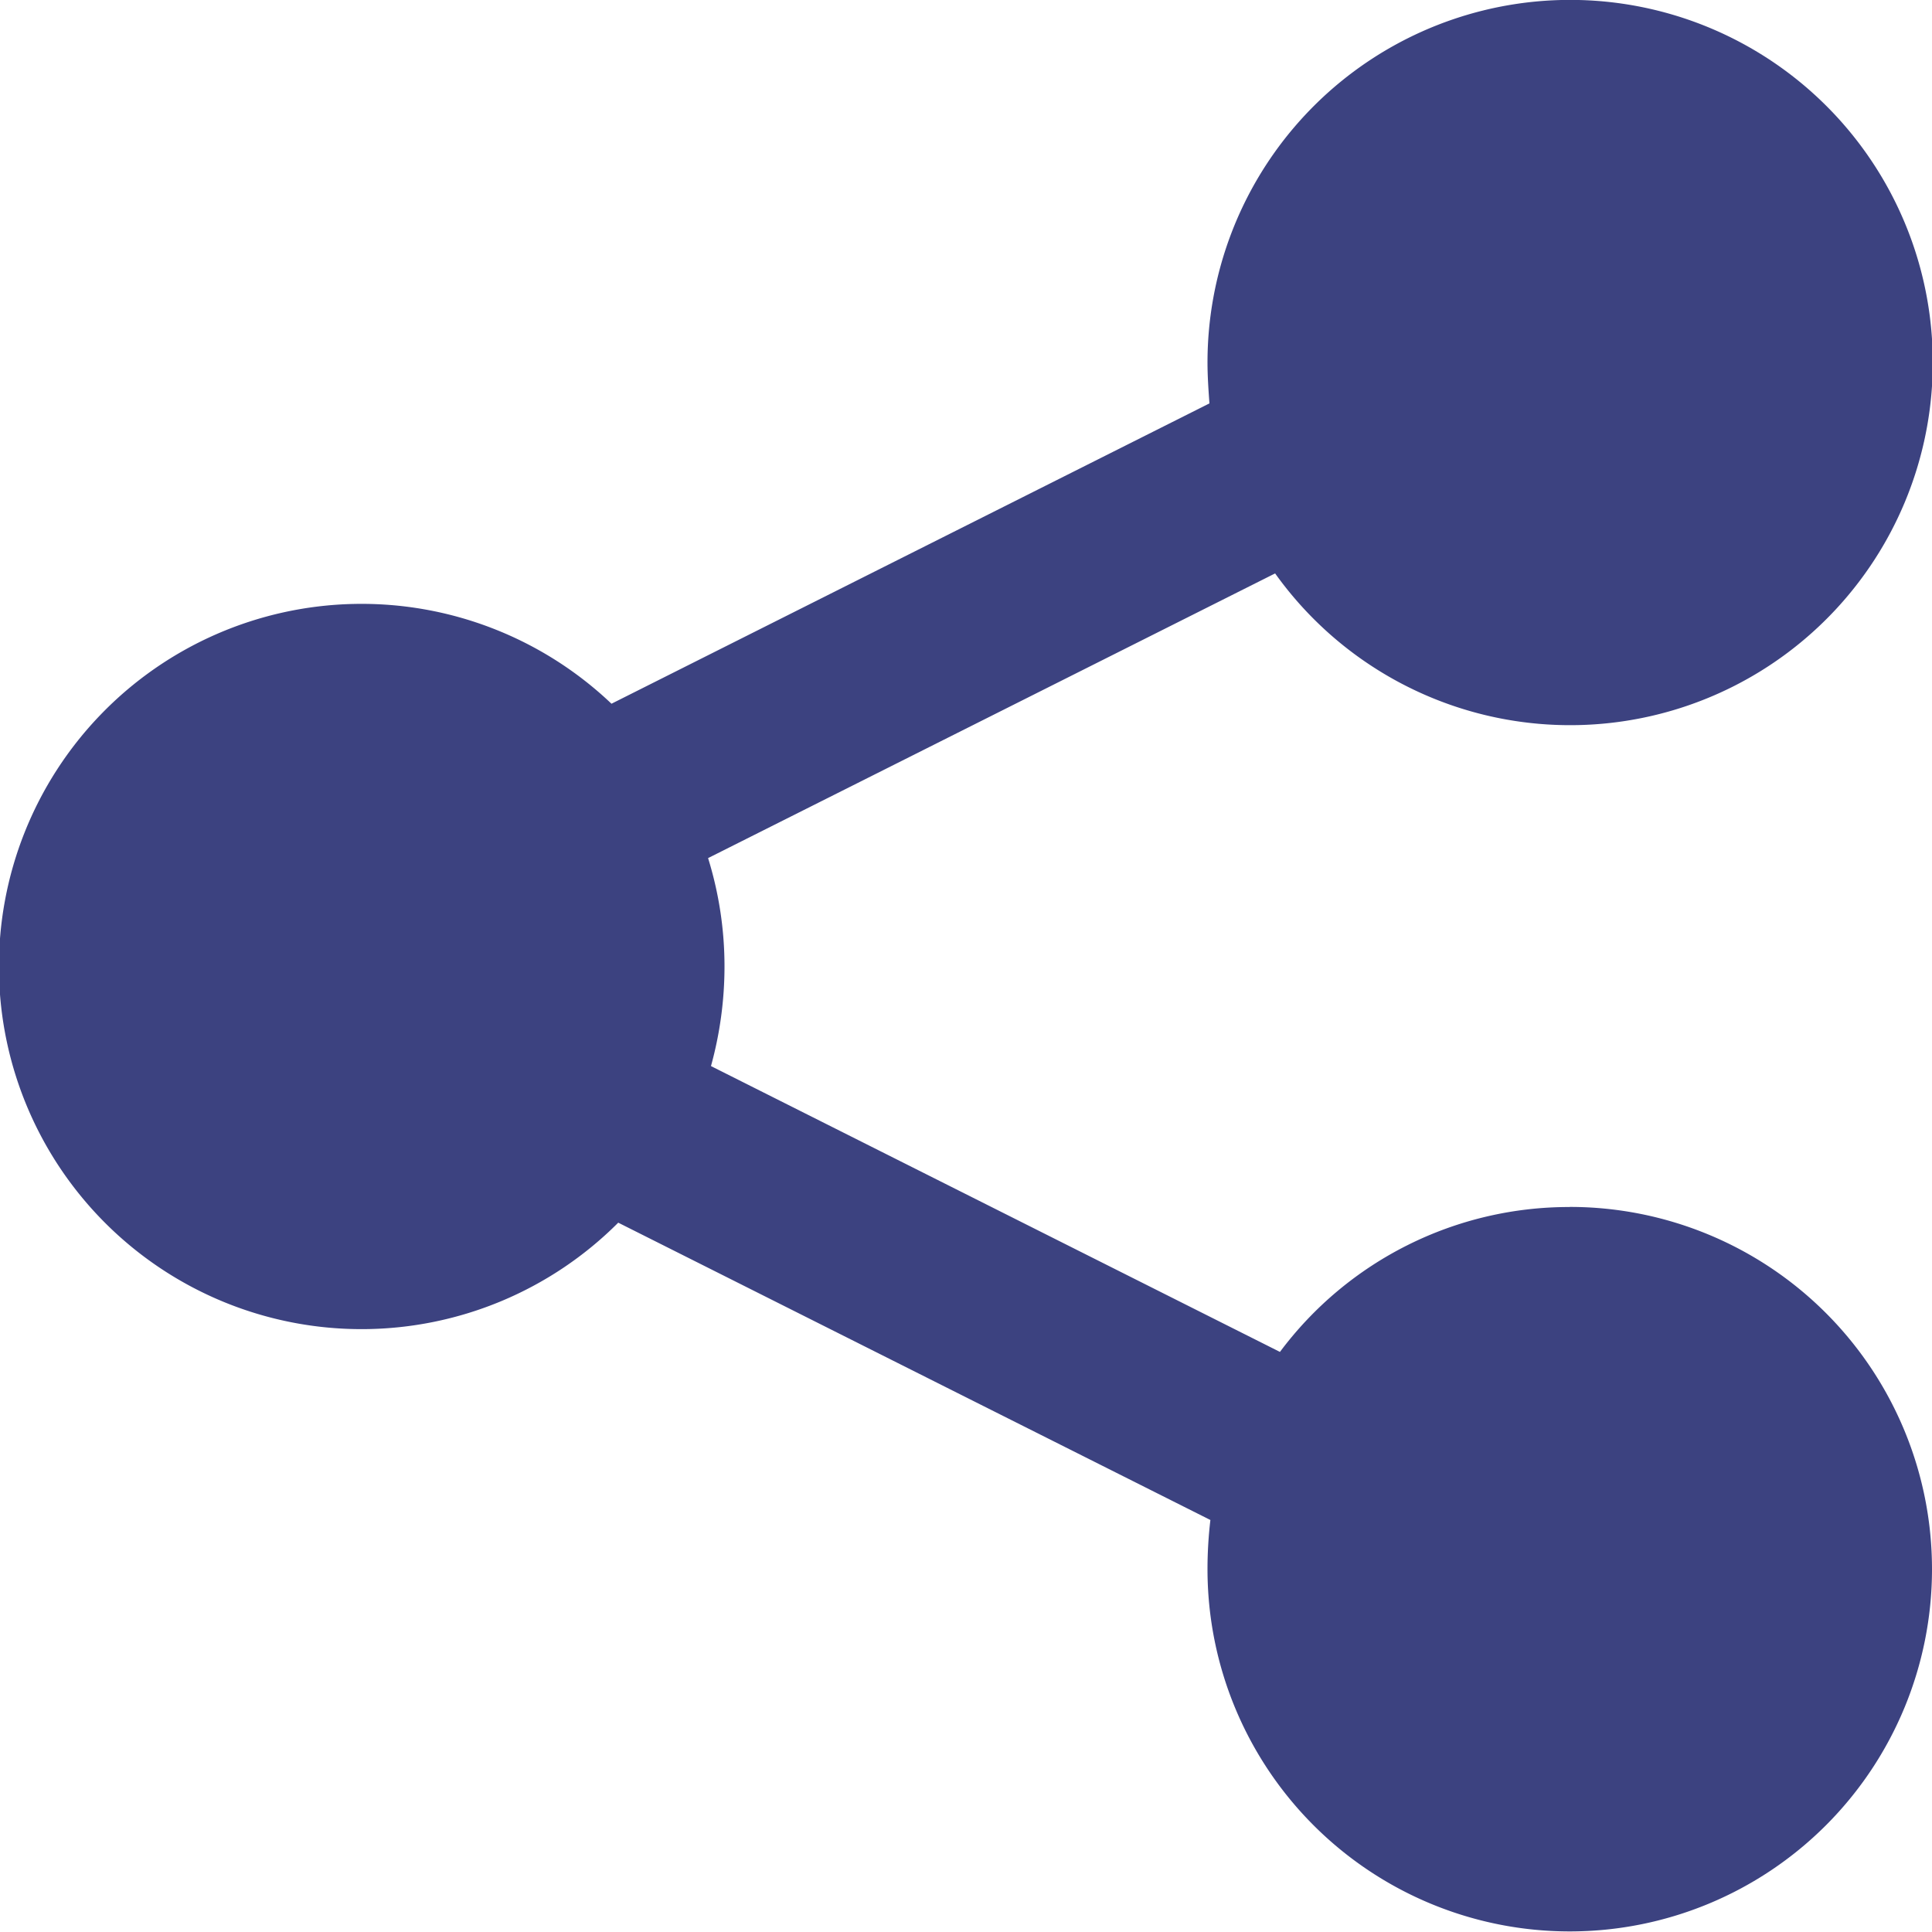
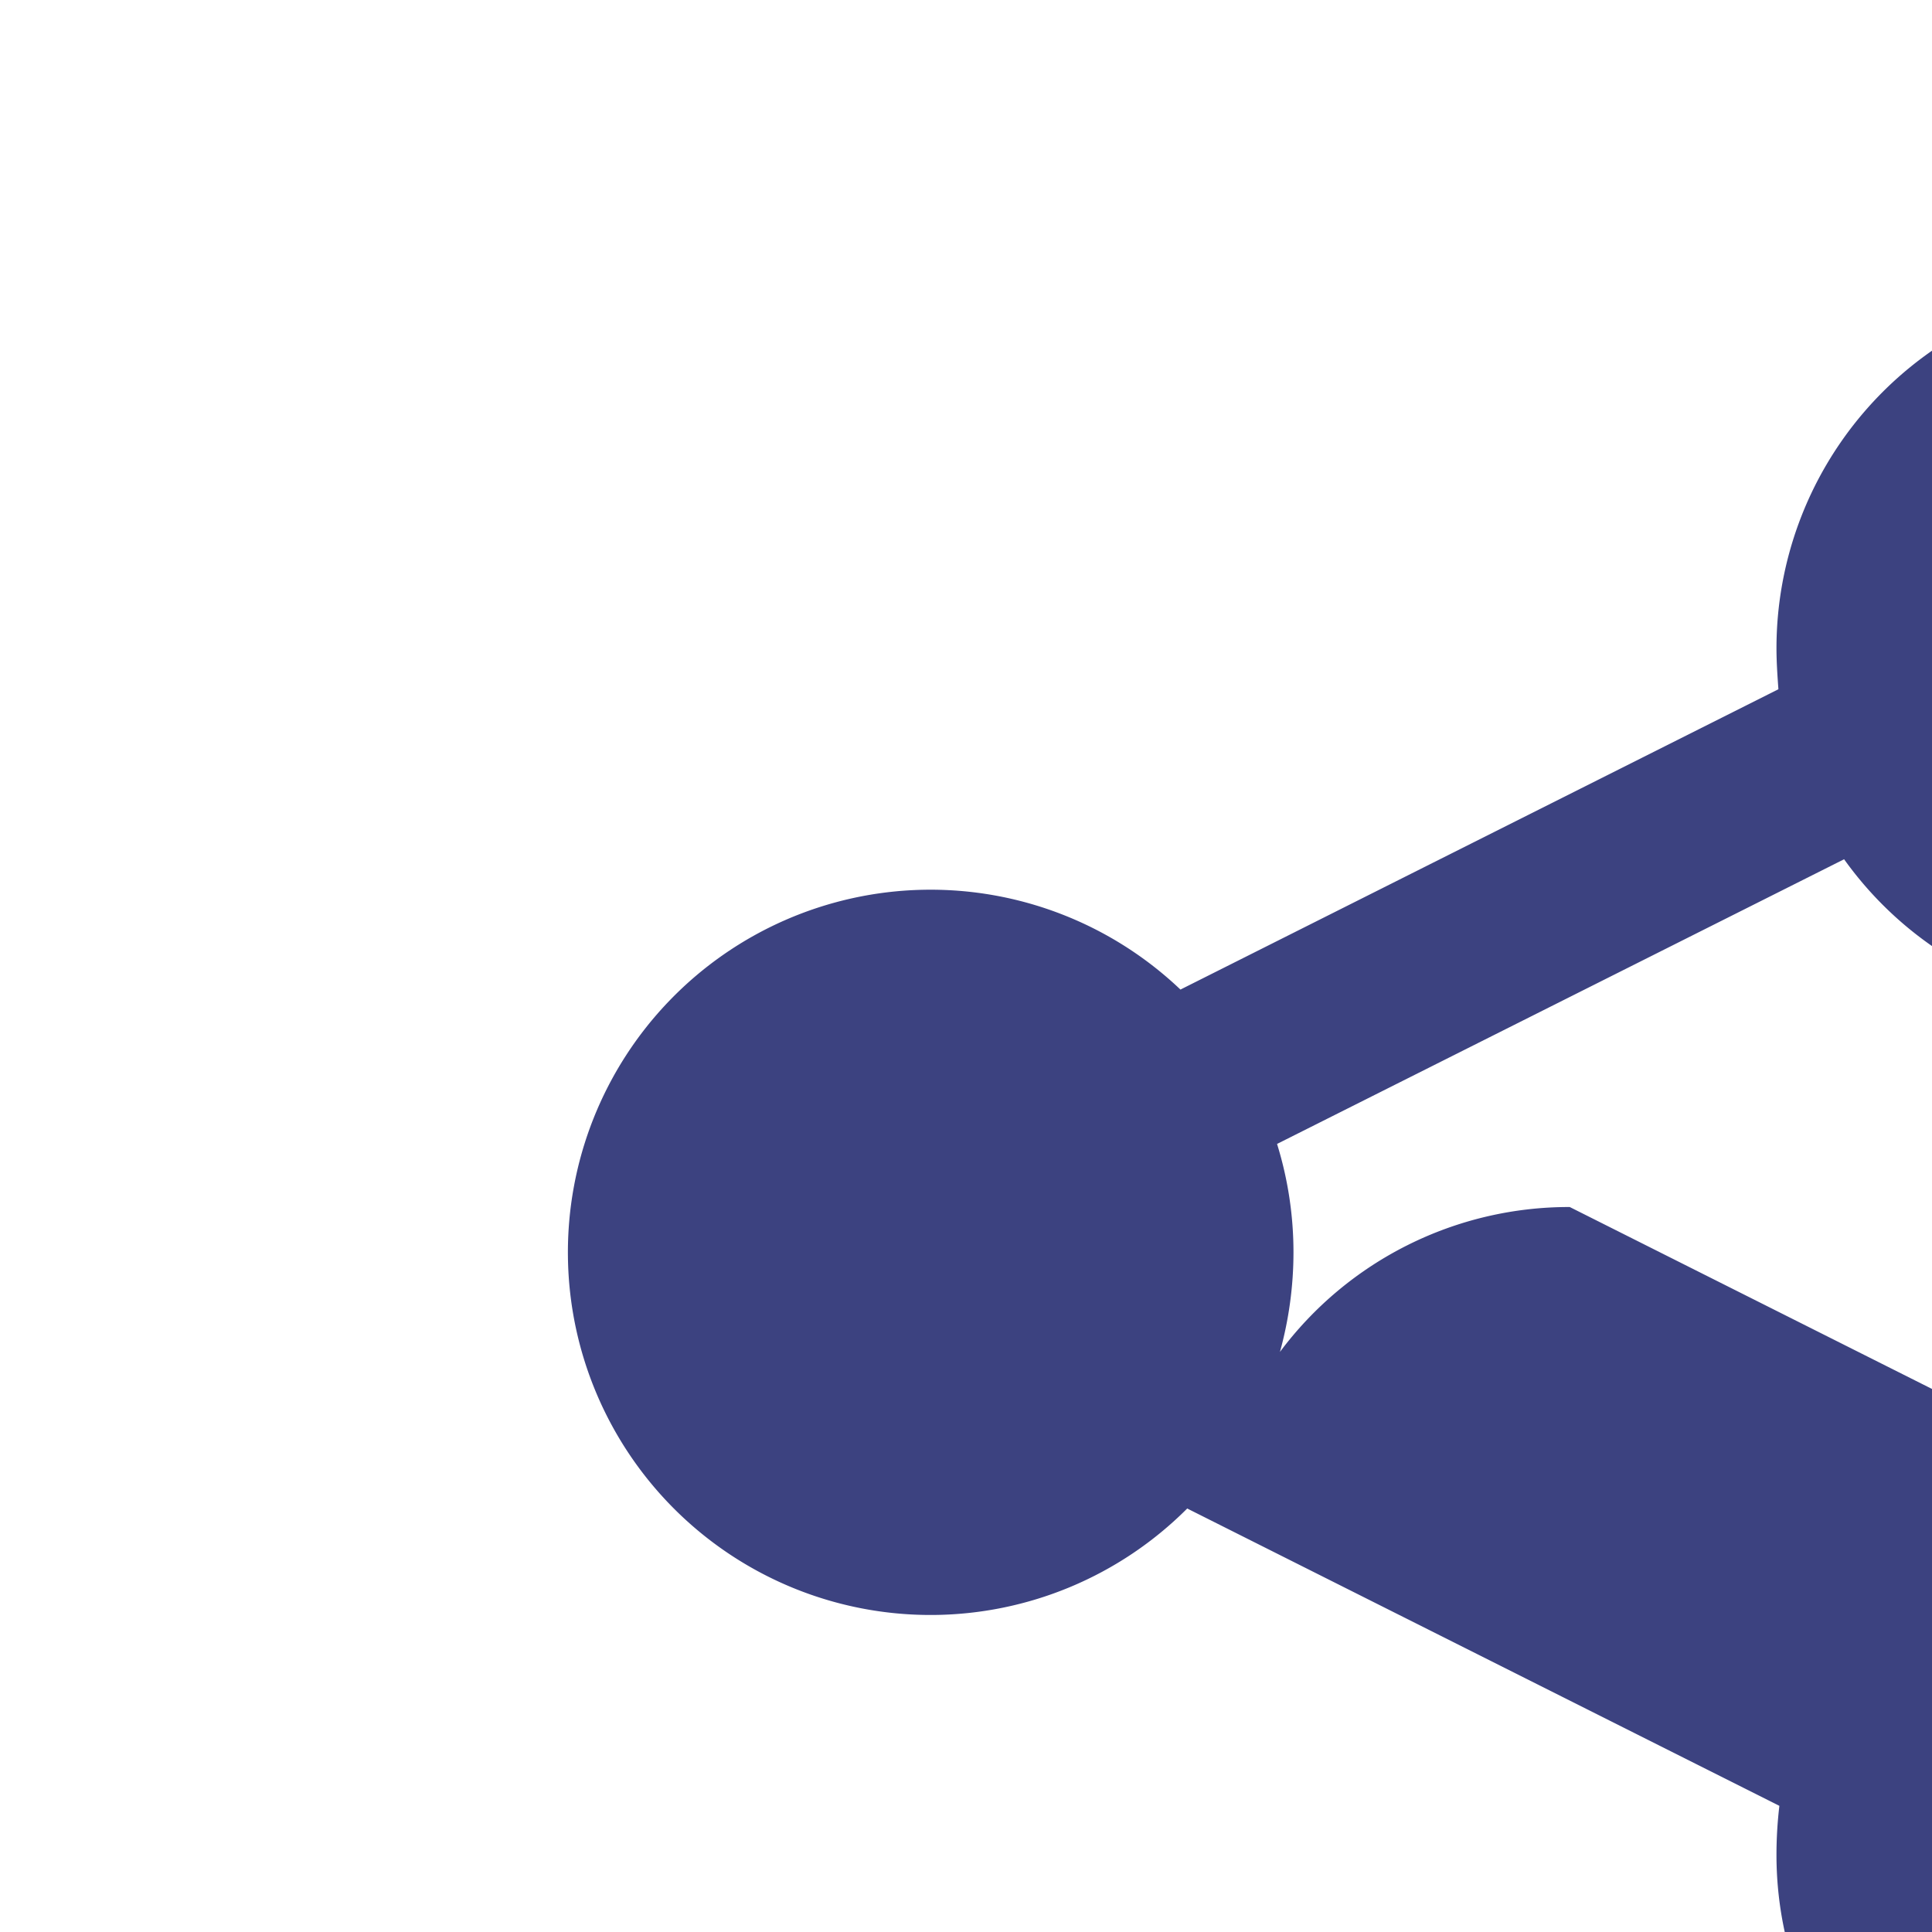
<svg xmlns="http://www.w3.org/2000/svg" width="20" height="20" viewBox="0 0 20 20">
  <defs>
    <style>
      .cls-1 {
        fill: #3c4280;
        fill-rule: evenodd;
      }
    </style>
  </defs>
-   <path id="icon_nav_share" class="cls-1" d="M1656.25,42.495a3.733,3.733,0,0,0-3,1.5l-5.89-2.959a3.88,3.88,0,0,0,.14-1.03,3.782,3.782,0,0,0-.17-1.123l5.87-2.947a3.754,3.754,0,1,0-.7-2.184c0,0.143.01,0.285,0.02,0.424l-6.19,3.109a3.754,3.754,0,1,0,.07,5.372l6.13,3.078a4.321,4.321,0,0,0-.03.512,3.75,3.75,0,1,0,3.75-3.753h0Zm0,0" transform="translate(-1640 -30)" />
+   <path id="icon_nav_share" class="cls-1" d="M1656.25,42.495a3.733,3.733,0,0,0-3,1.5a3.88,3.88,0,0,0,.14-1.03,3.782,3.782,0,0,0-.17-1.123l5.87-2.947a3.754,3.754,0,1,0-.7-2.184c0,0.143.01,0.285,0.02,0.424l-6.19,3.109a3.754,3.754,0,1,0,.07,5.372l6.13,3.078a4.321,4.321,0,0,0-.03.512,3.75,3.75,0,1,0,3.75-3.753h0Zm0,0" transform="translate(-1640 -30)" />
</svg>